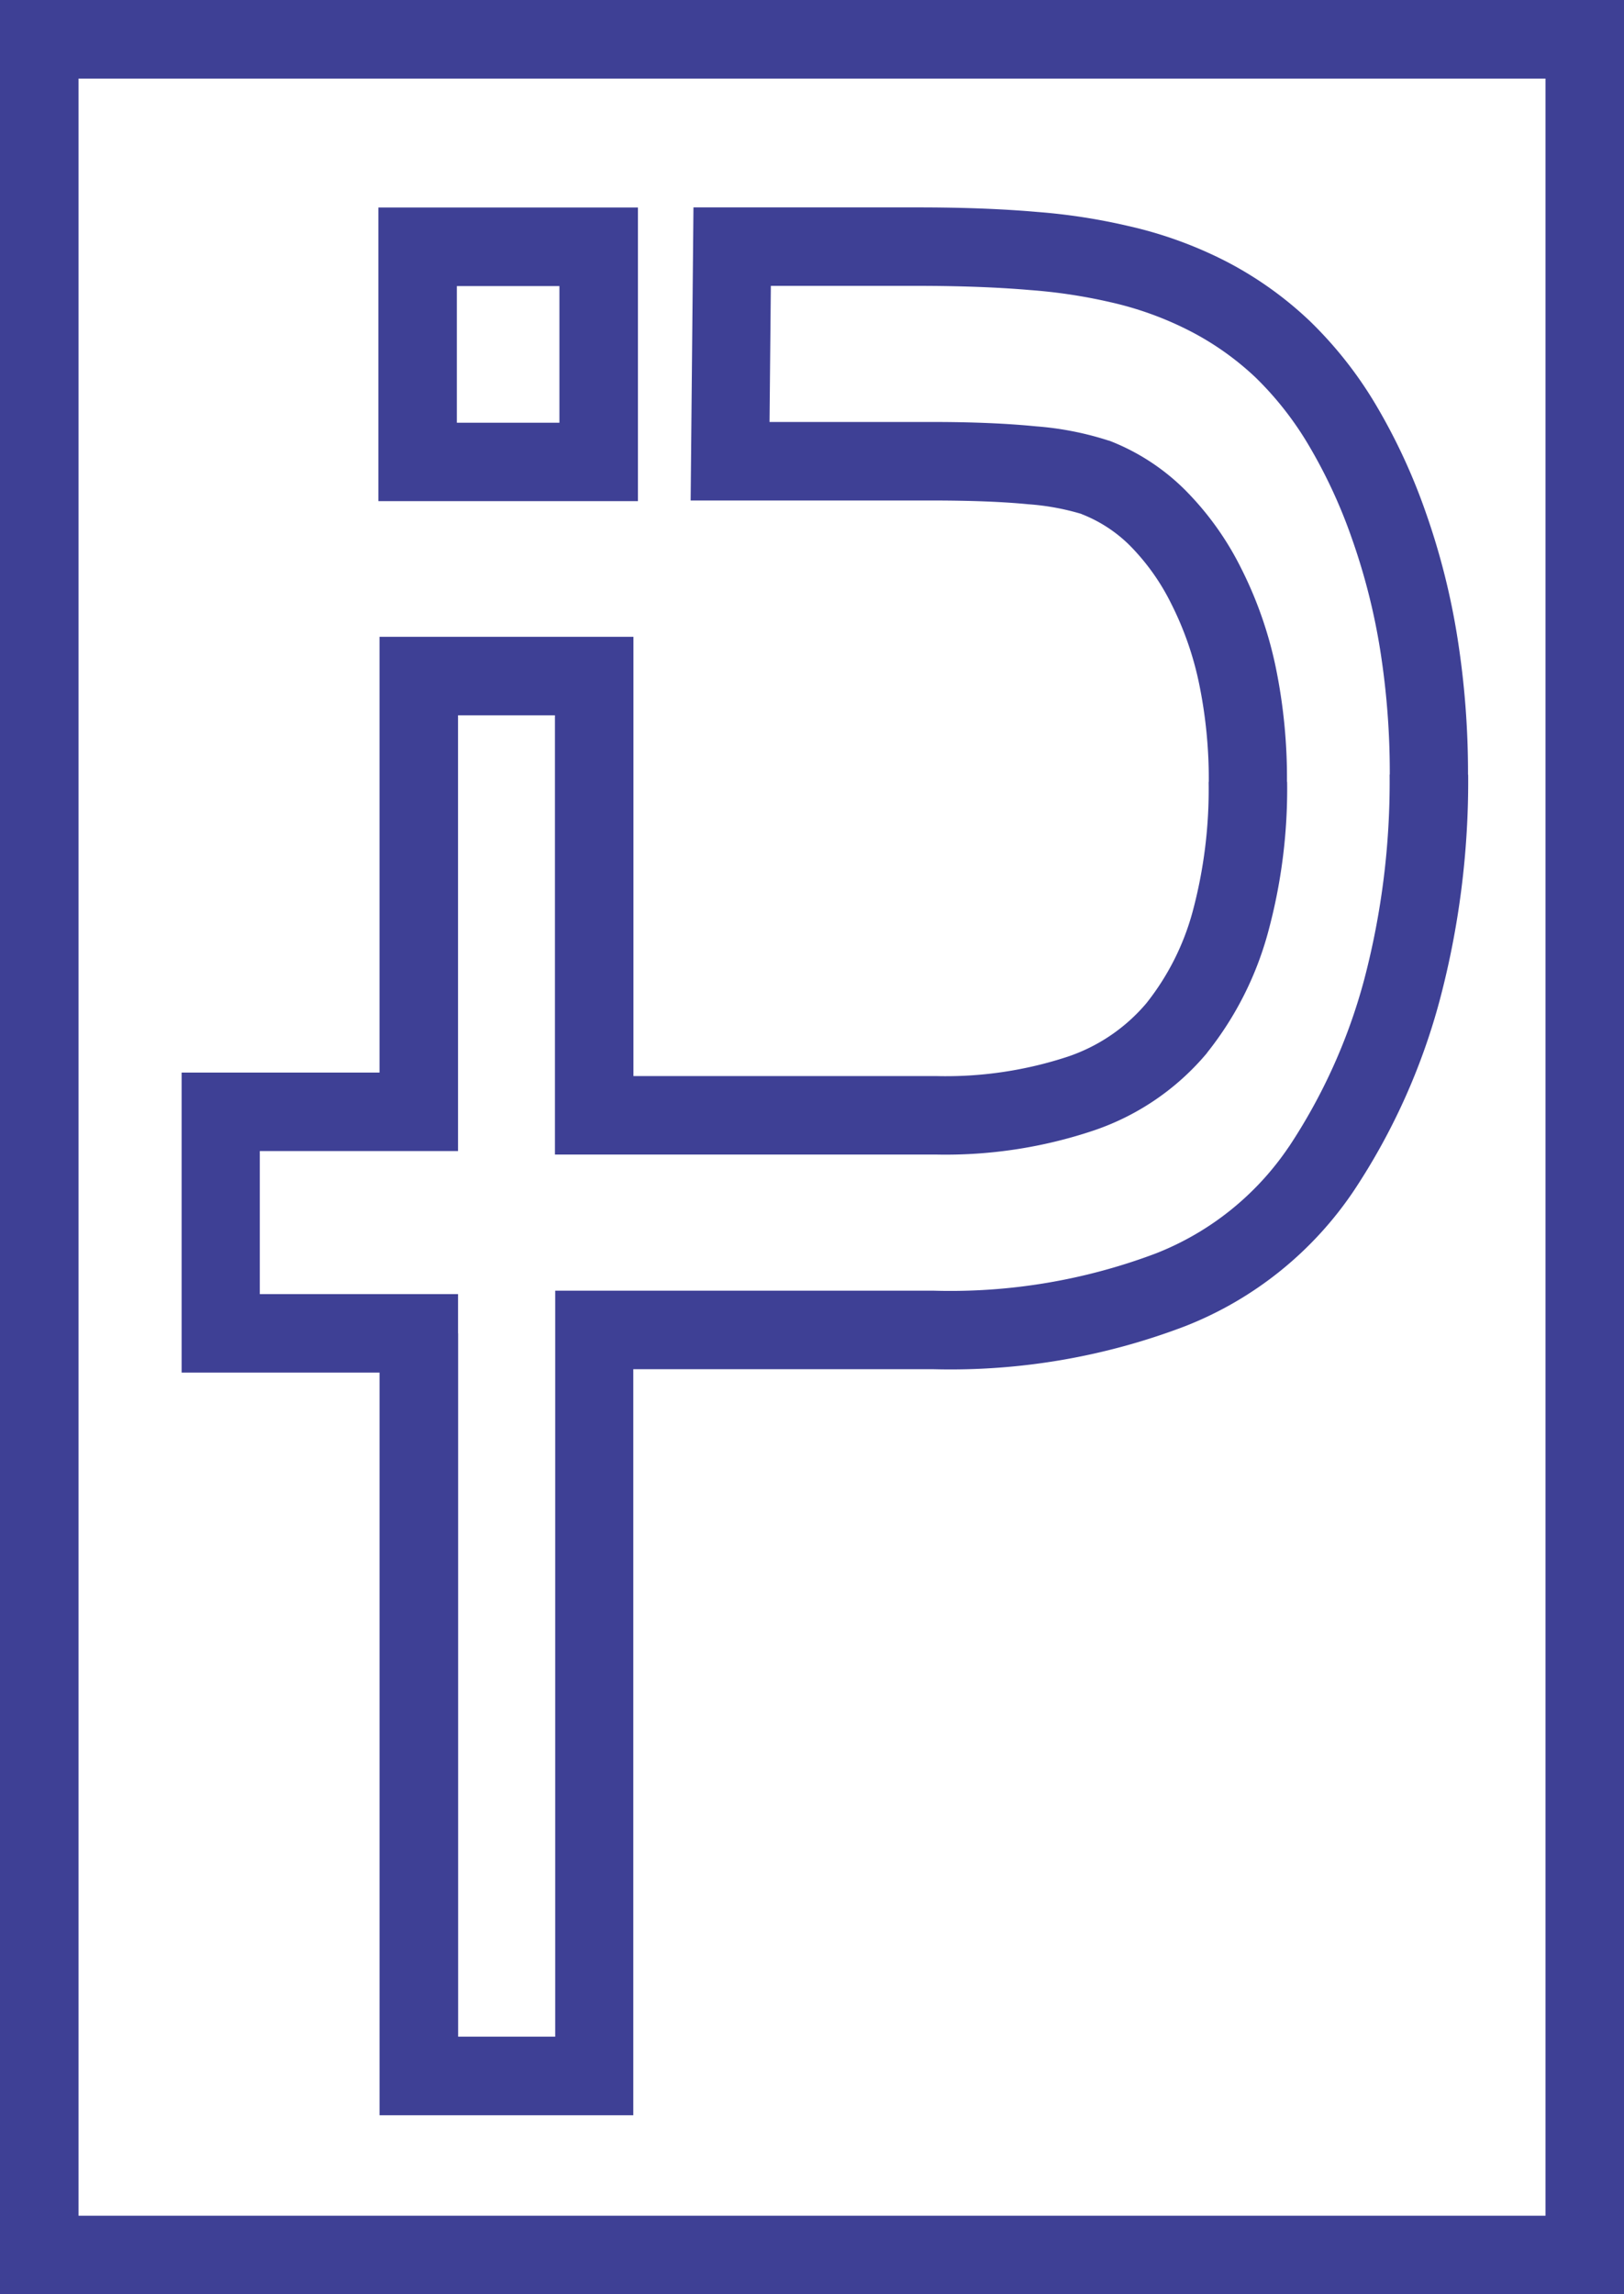
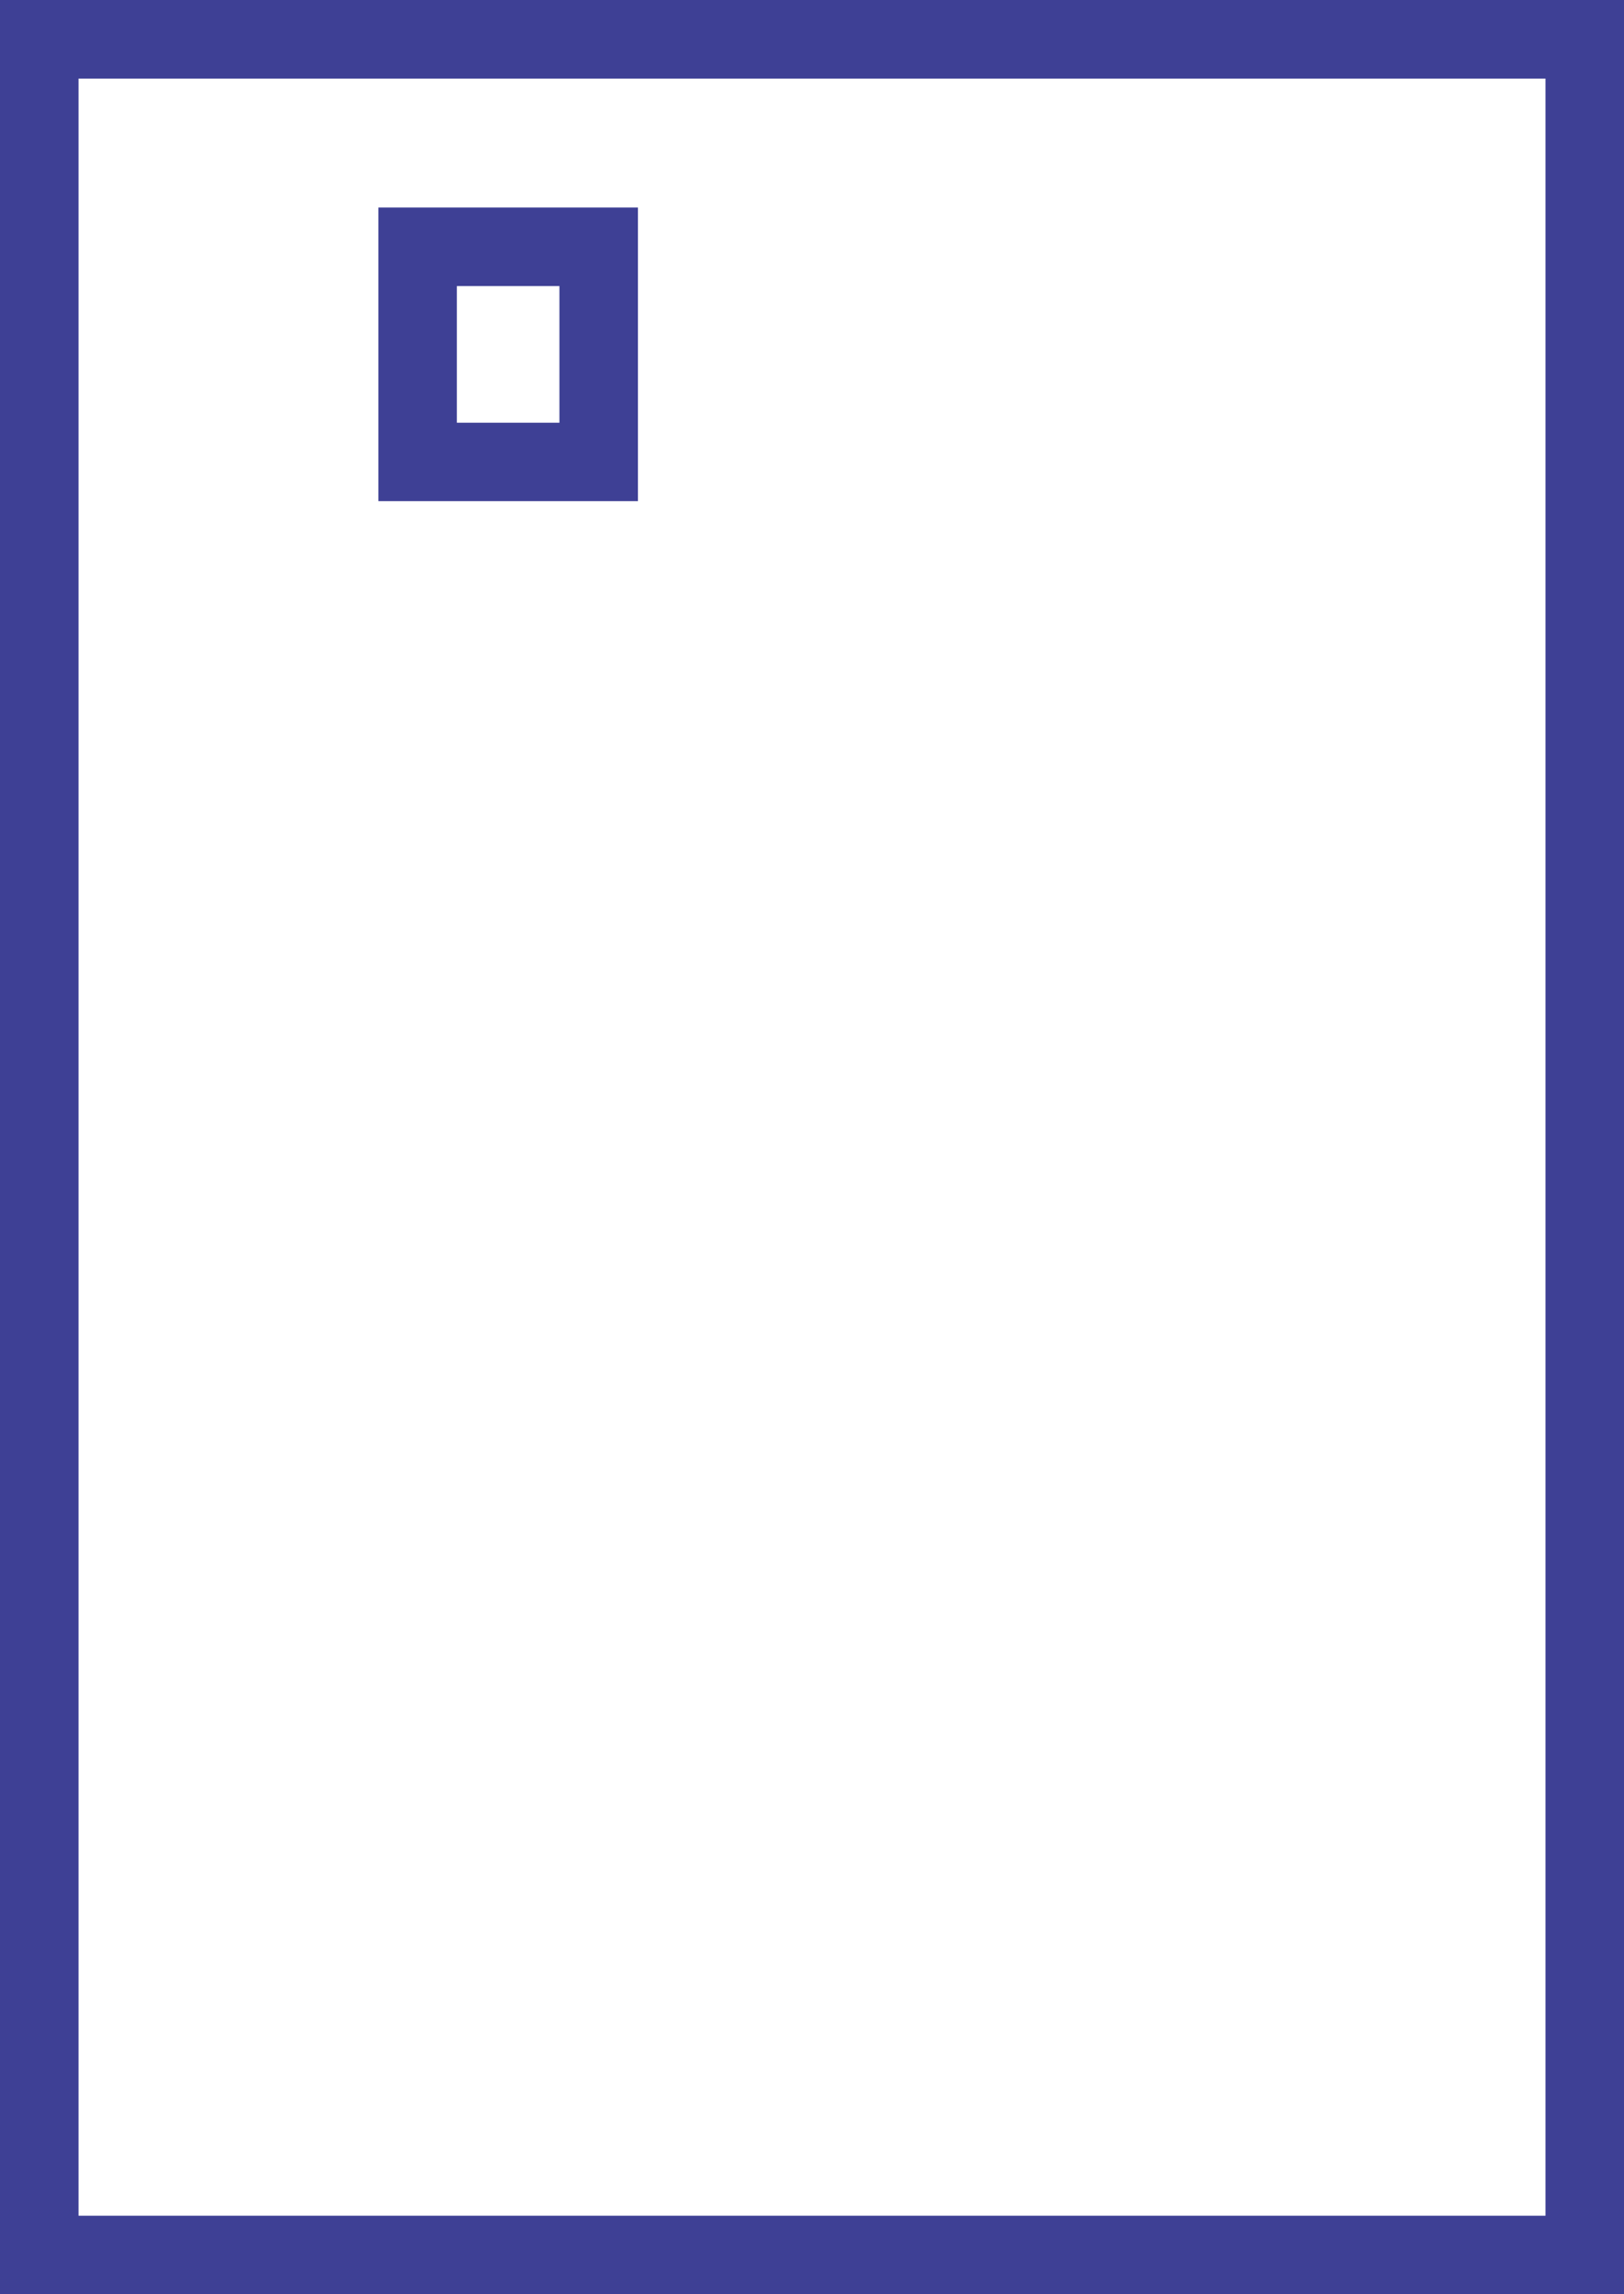
<svg xmlns="http://www.w3.org/2000/svg" width="92.999" height="131.364" viewBox="0 0 92.999 131.364">
  <defs>
    <style>.a{fill:#3e4095;}</style>
  </defs>
  <g transform="translate(-70 237)">
-     <path class="a" d="M197.085,319.11V278.838H185.75v-17.18h11.334V236.706h14.54v25.152h17.314a22.316,22.316,0,0,0,7.543-1.106A10.121,10.121,0,0,0,241,257.685a14.516,14.516,0,0,0,2.641-5.223,26.947,26.947,0,0,0,.921-7.447h.009a27.02,27.02,0,0,0-.555-5.631,18.38,18.38,0,0,0-1.6-4.582,12.776,12.776,0,0,0-2.366-3.323,8.068,8.068,0,0,0-2.766-1.8l0-.006a14.078,14.078,0,0,0-3.048-.556q-2.157-.213-5.495-.215H214.9l.161-16.783h12.86q3.838,0,6.813.26a34.661,34.661,0,0,1,5.234.807,23.62,23.62,0,0,1,5.634,2.046,20.929,20.929,0,0,1,4.747,3.387l.009.009a23.033,23.033,0,0,1,3.778,4.79,34.023,34.023,0,0,1,2.863,6.173,40.685,40.685,0,0,1,1.817,7.2,49.382,49.382,0,0,1,.6,7.812h.009a48.913,48.913,0,0,1-1.626,12.9,36.974,36.974,0,0,1-4.9,10.889,20.767,20.767,0,0,1-9.625,7.766,37.649,37.649,0,0,1-14.465,2.486H211.615v42.716H197.085v-2.247Zm4.5-42.519v40.271h5.559V274.147H228.8a33.312,33.312,0,0,0,12.744-2.135,16.4,16.4,0,0,0,7.609-6.1l.009-.009a32.471,32.471,0,0,0,4.313-9.582,44.5,44.5,0,0,0,1.452-11.724h.009a44.885,44.885,0,0,0-.545-7.109,36.267,36.267,0,0,0-1.624-6.408,29.47,29.47,0,0,0-2.477-5.347,18.642,18.642,0,0,0-3.033-3.869,16.4,16.4,0,0,0-3.73-2.65,19.143,19.143,0,0,0-4.583-1.665l-.035-.008a30.419,30.419,0,0,0-4.563-.688q-2.767-.239-6.427-.241h-8.426l-.075,7.794h9.329q3.425,0,5.934.25a17.872,17.872,0,0,1,4.161.817l.044.009a12.57,12.57,0,0,1,4.311,2.8,17.175,17.175,0,0,1,3.209,4.464,22.888,22.888,0,0,1,2,5.706,31.479,31.479,0,0,1,.643,6.561h.009a31.305,31.305,0,0,1-1.114,8.694,19.038,19.038,0,0,1-3.467,6.812v.009a14.527,14.527,0,0,1-6.466,4.437,26.643,26.643,0,0,1-9.071,1.387H207.129V241.2h-5.55v24.952H190.227v8.19h11.353v2.247Z" transform="translate(-105.35 -437.244)" />
    <path class="a" d="M2.238,0H92.989V131.364h-93V0H2.237ZM88.495,4.5H4.486V126.87H88.495V4.5Z" transform="translate(70.01 -237)" />
    <path class="a" d="M389.267,212.21h12.616v16.814H387.02V212.21Zm8.121,4.5h-5.874v7.824h5.874Z" transform="translate(-295.352 -437.329)" />
  </g>
</svg>